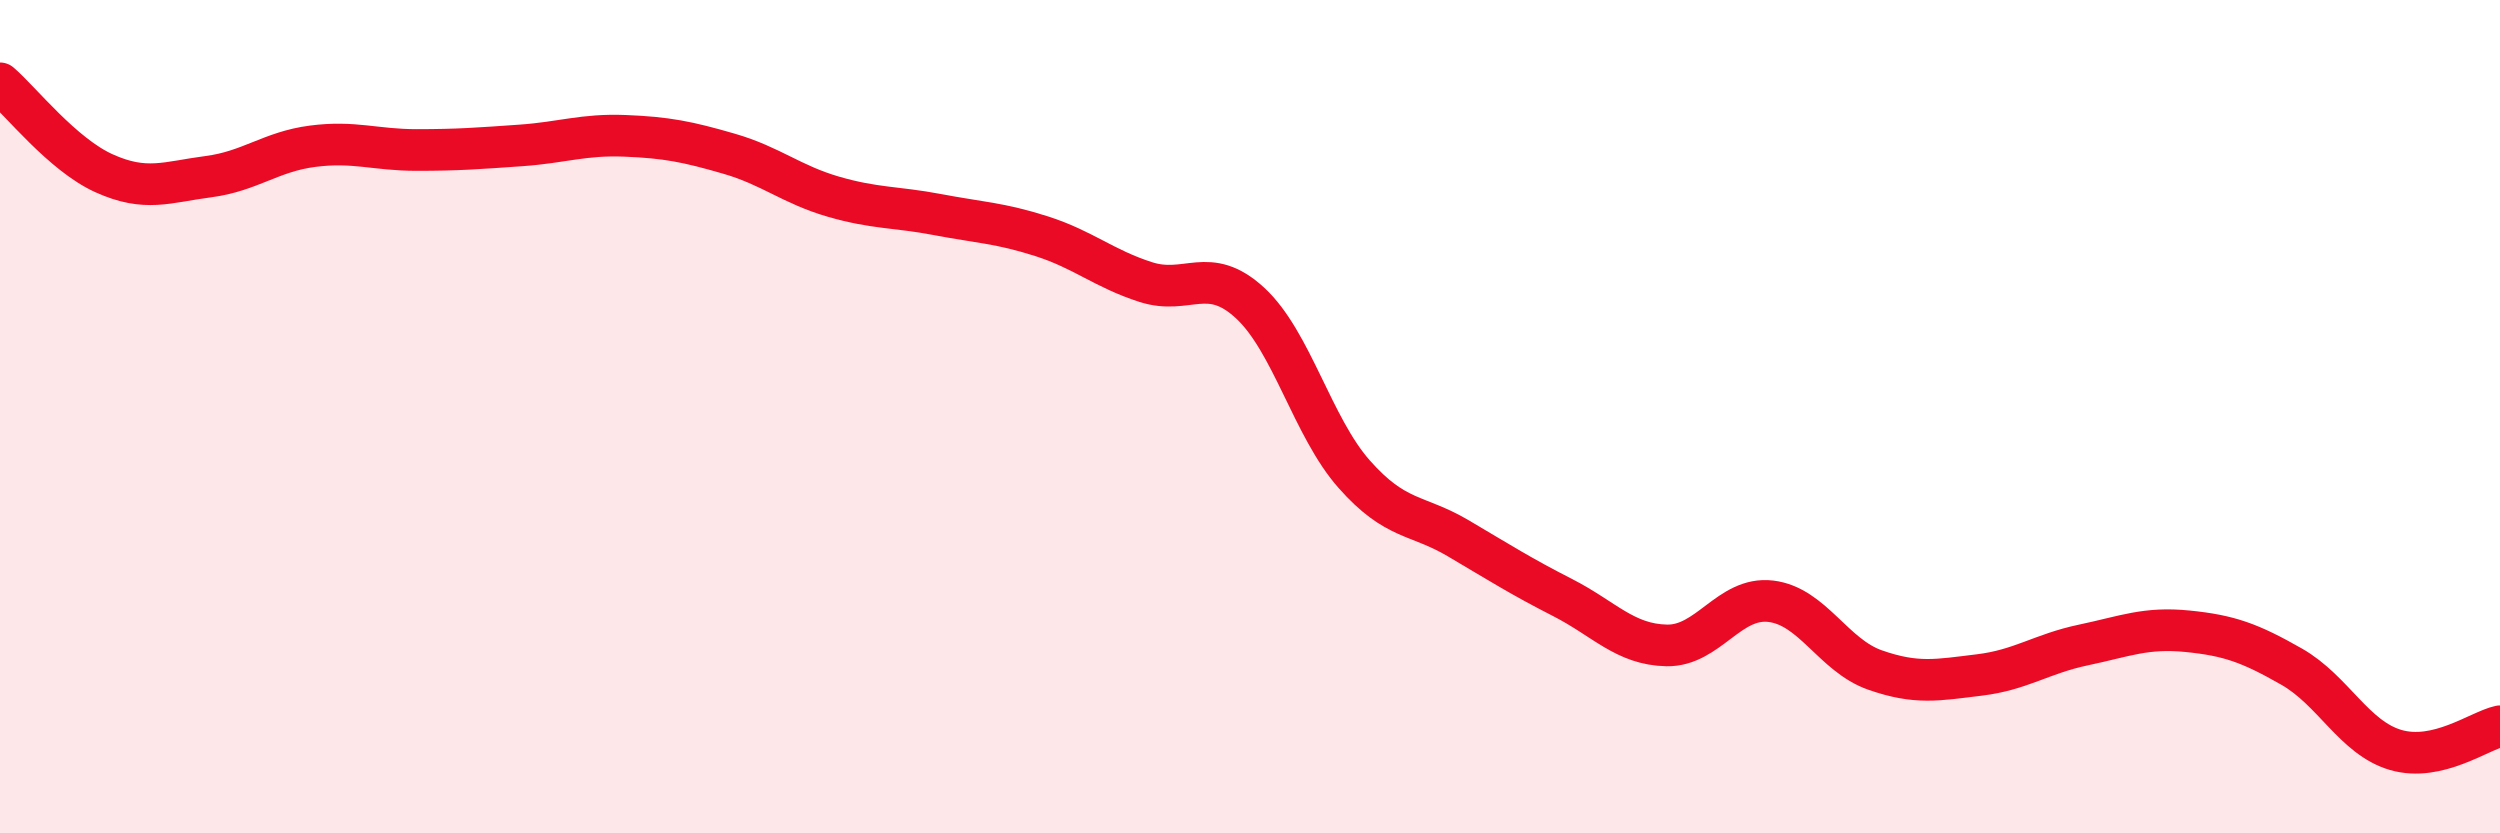
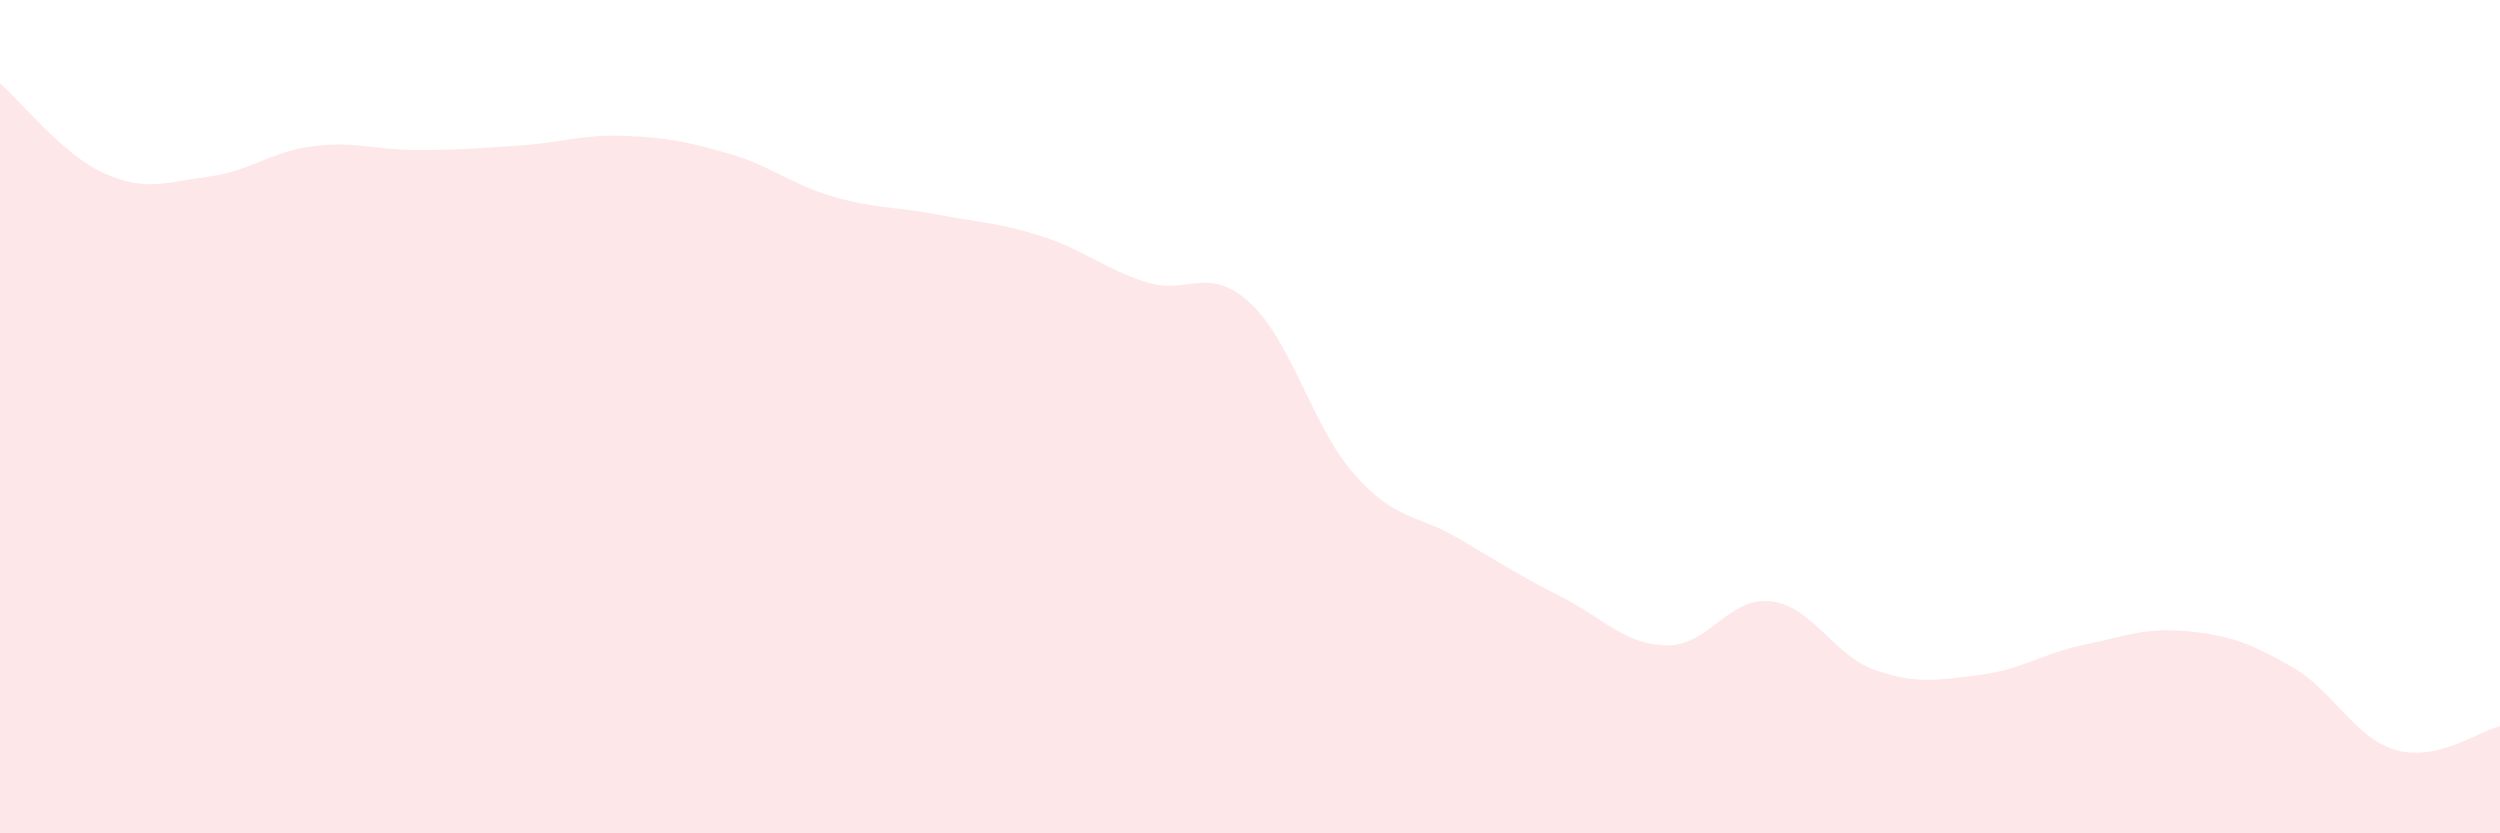
<svg xmlns="http://www.w3.org/2000/svg" width="60" height="20" viewBox="0 0 60 20">
  <path d="M 0,2 C 0.5,2.43 1.5,3.71 2.5,4.16 C 3.5,4.61 4,4.37 5,4.24 C 6,4.11 6.5,3.64 7.5,3.51 C 8.5,3.38 9,3.6 10,3.6 C 11,3.6 11.5,3.56 12.5,3.49 C 13.5,3.42 14,3.22 15,3.26 C 16,3.3 16.5,3.4 17.5,3.69 C 18.5,3.98 19,4.43 20,4.72 C 21,5.01 21.5,4.96 22.5,5.15 C 23.5,5.34 24,5.35 25,5.67 C 26,5.99 26.5,6.45 27.5,6.77 C 28.5,7.09 29,6.35 30,7.27 C 31,8.19 31.5,10.25 32.5,11.38 C 33.5,12.51 34,12.33 35,12.92 C 36,13.51 36.5,13.83 37.5,14.34 C 38.5,14.85 39,15.47 40,15.49 C 41,15.51 41.5,14.31 42.5,14.43 C 43.5,14.55 44,15.73 45,16.08 C 46,16.43 46.5,16.32 47.5,16.2 C 48.5,16.08 49,15.69 50,15.48 C 51,15.27 51.5,15.05 52.5,15.15 C 53.5,15.25 54,15.43 55,16 C 56,16.57 56.5,17.71 57.5,18 C 58.5,18.29 59.5,17.54 60,17.43L60 20L0 20Z" fill="#EB0A25" opacity="0.1" stroke-linecap="round" stroke-linejoin="round" />
-   <path d="M 0,2 C 0.5,2.43 1.5,3.71 2.5,4.16 C 3.5,4.61 4,4.37 5,4.24 C 6,4.11 6.5,3.64 7.5,3.51 C 8.5,3.38 9,3.6 10,3.6 C 11,3.6 11.5,3.56 12.5,3.49 C 13.5,3.42 14,3.22 15,3.26 C 16,3.3 16.5,3.4 17.5,3.69 C 18.5,3.98 19,4.43 20,4.72 C 21,5.01 21.5,4.96 22.5,5.15 C 23.5,5.34 24,5.35 25,5.67 C 26,5.99 26.5,6.45 27.5,6.77 C 28.5,7.09 29,6.35 30,7.27 C 31,8.19 31.5,10.25 32.5,11.38 C 33.5,12.51 34,12.33 35,12.92 C 36,13.51 36.5,13.83 37.5,14.34 C 38.5,14.85 39,15.47 40,15.49 C 41,15.51 41.5,14.31 42.5,14.43 C 43.5,14.55 44,15.73 45,16.08 C 46,16.43 46.5,16.32 47.5,16.2 C 48.5,16.08 49,15.69 50,15.48 C 51,15.27 51.5,15.05 52.5,15.15 C 53.5,15.25 54,15.43 55,16 C 56,16.57 56.5,17.71 57.5,18 C 58.5,18.29 59.5,17.54 60,17.43" stroke="#EB0A25" stroke-width="1" fill="none" stroke-linecap="round" stroke-linejoin="round" />
</svg>